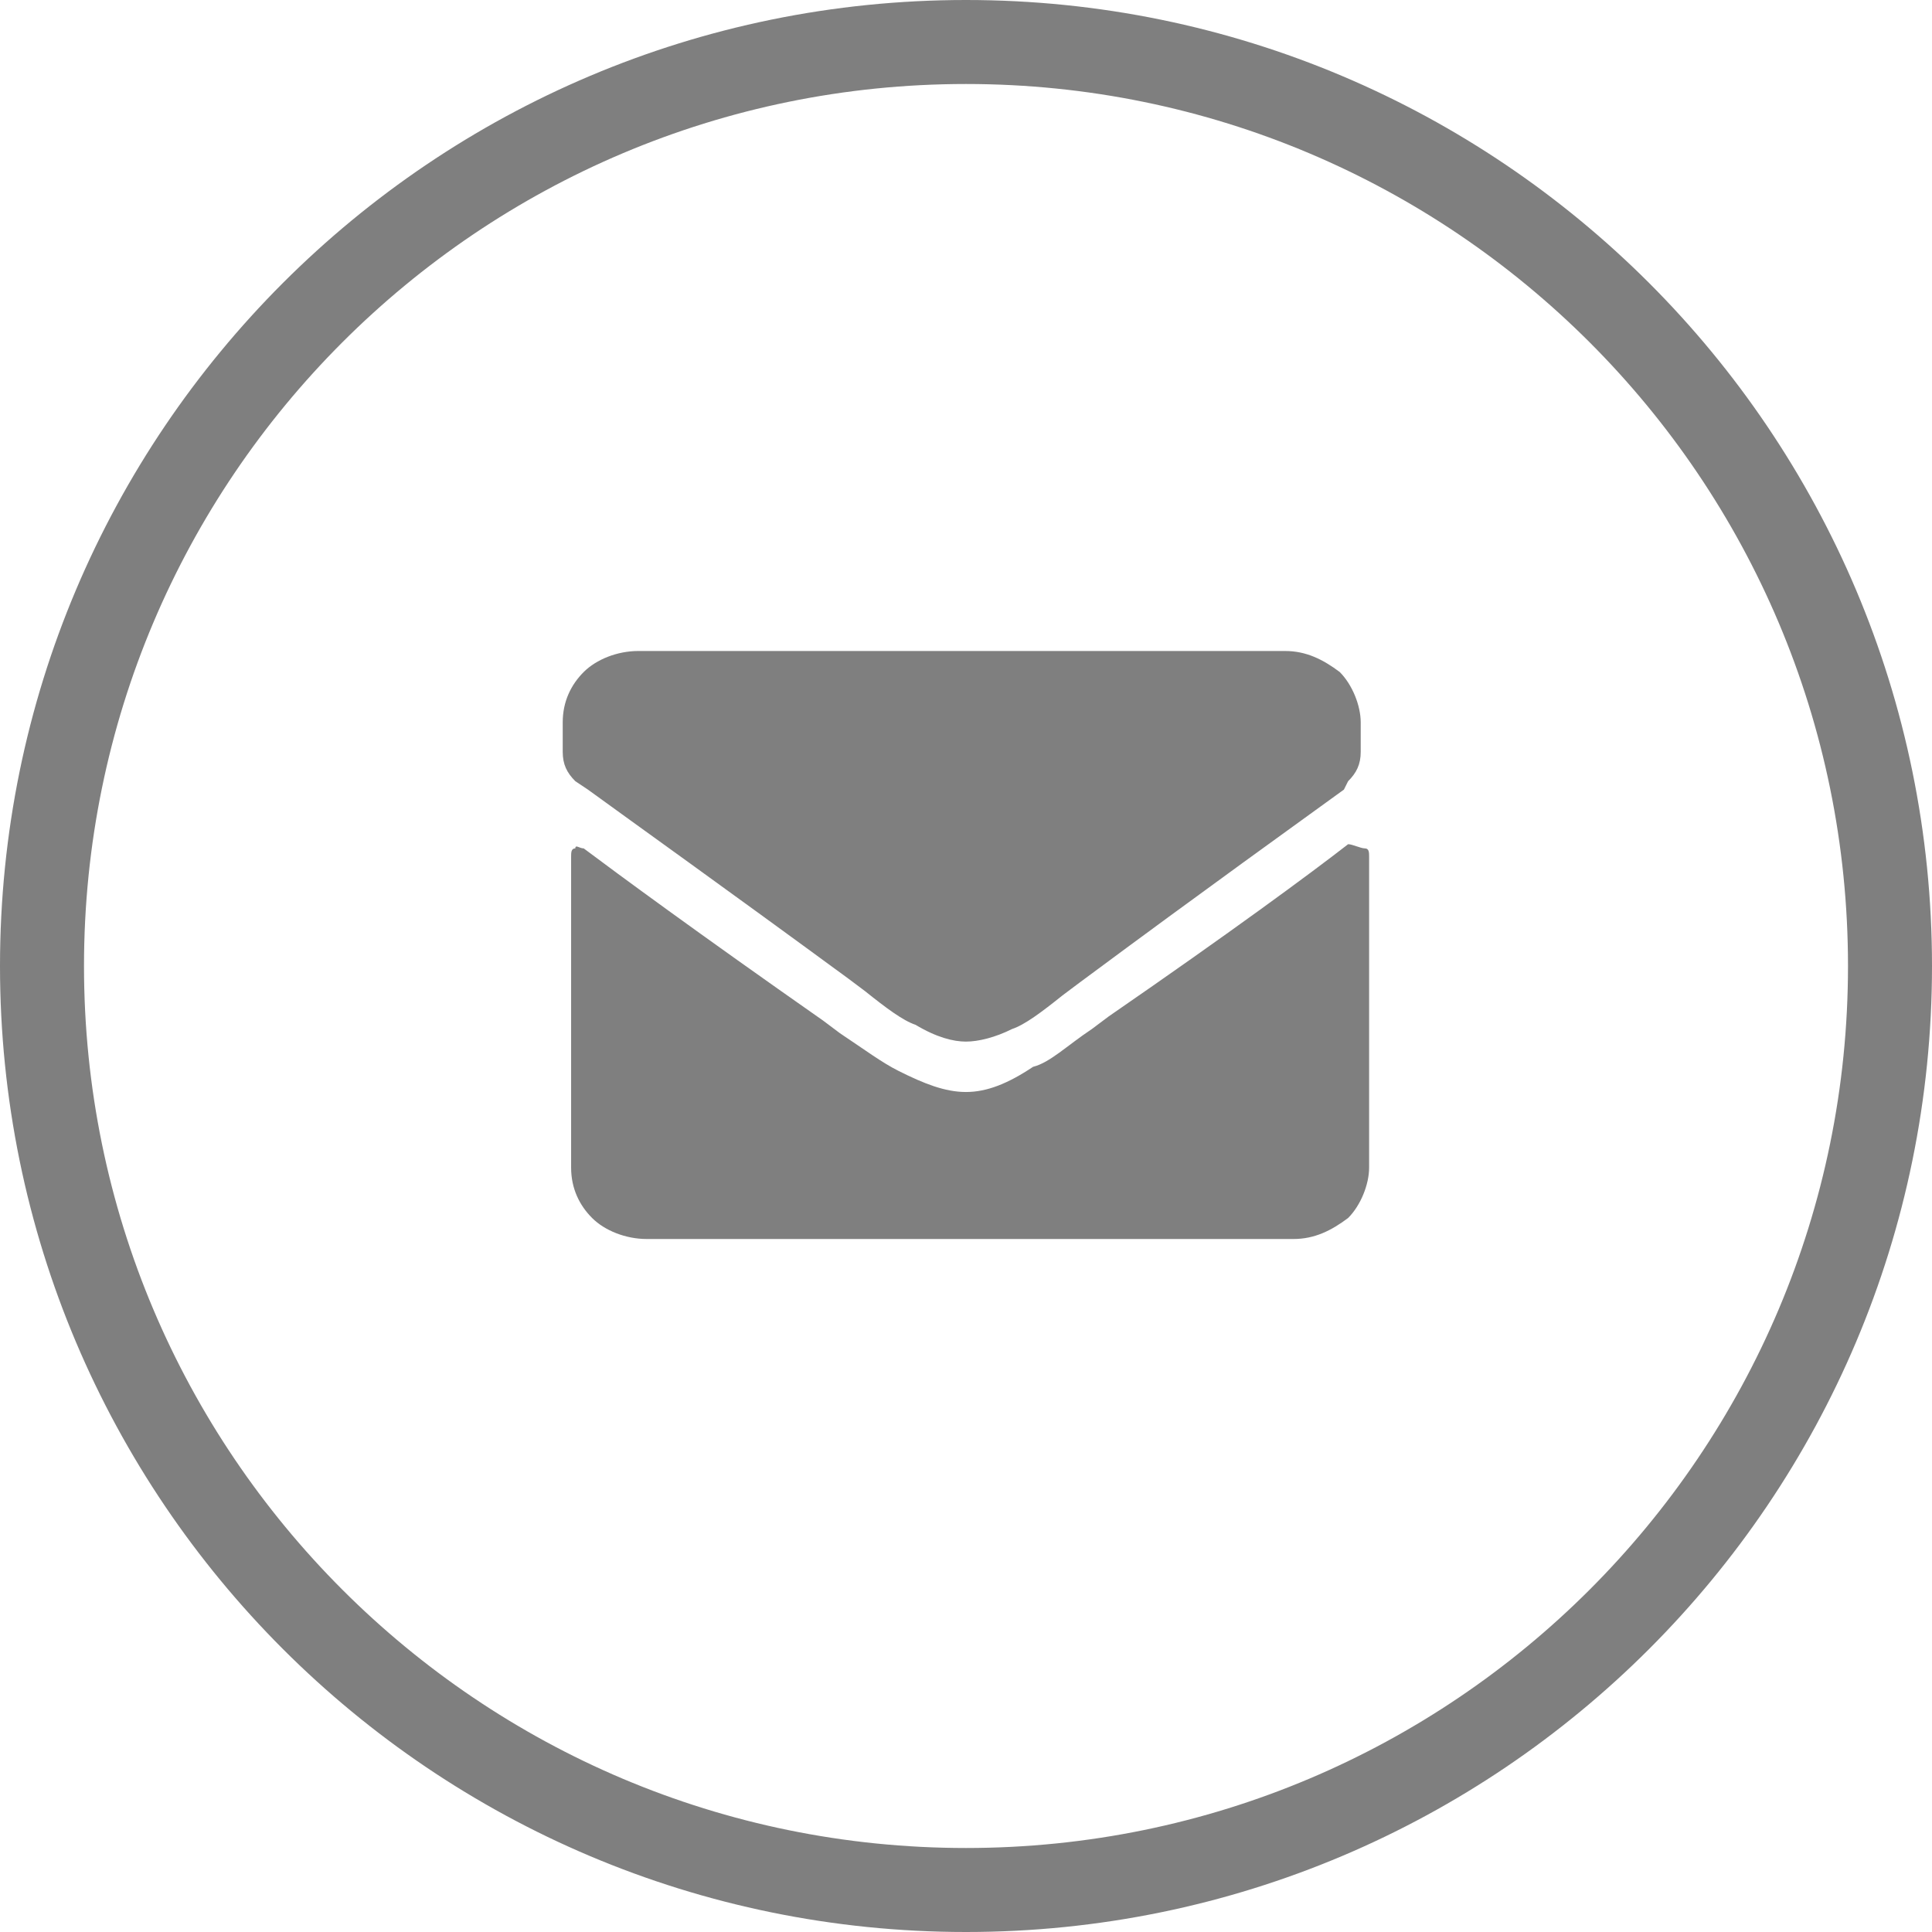
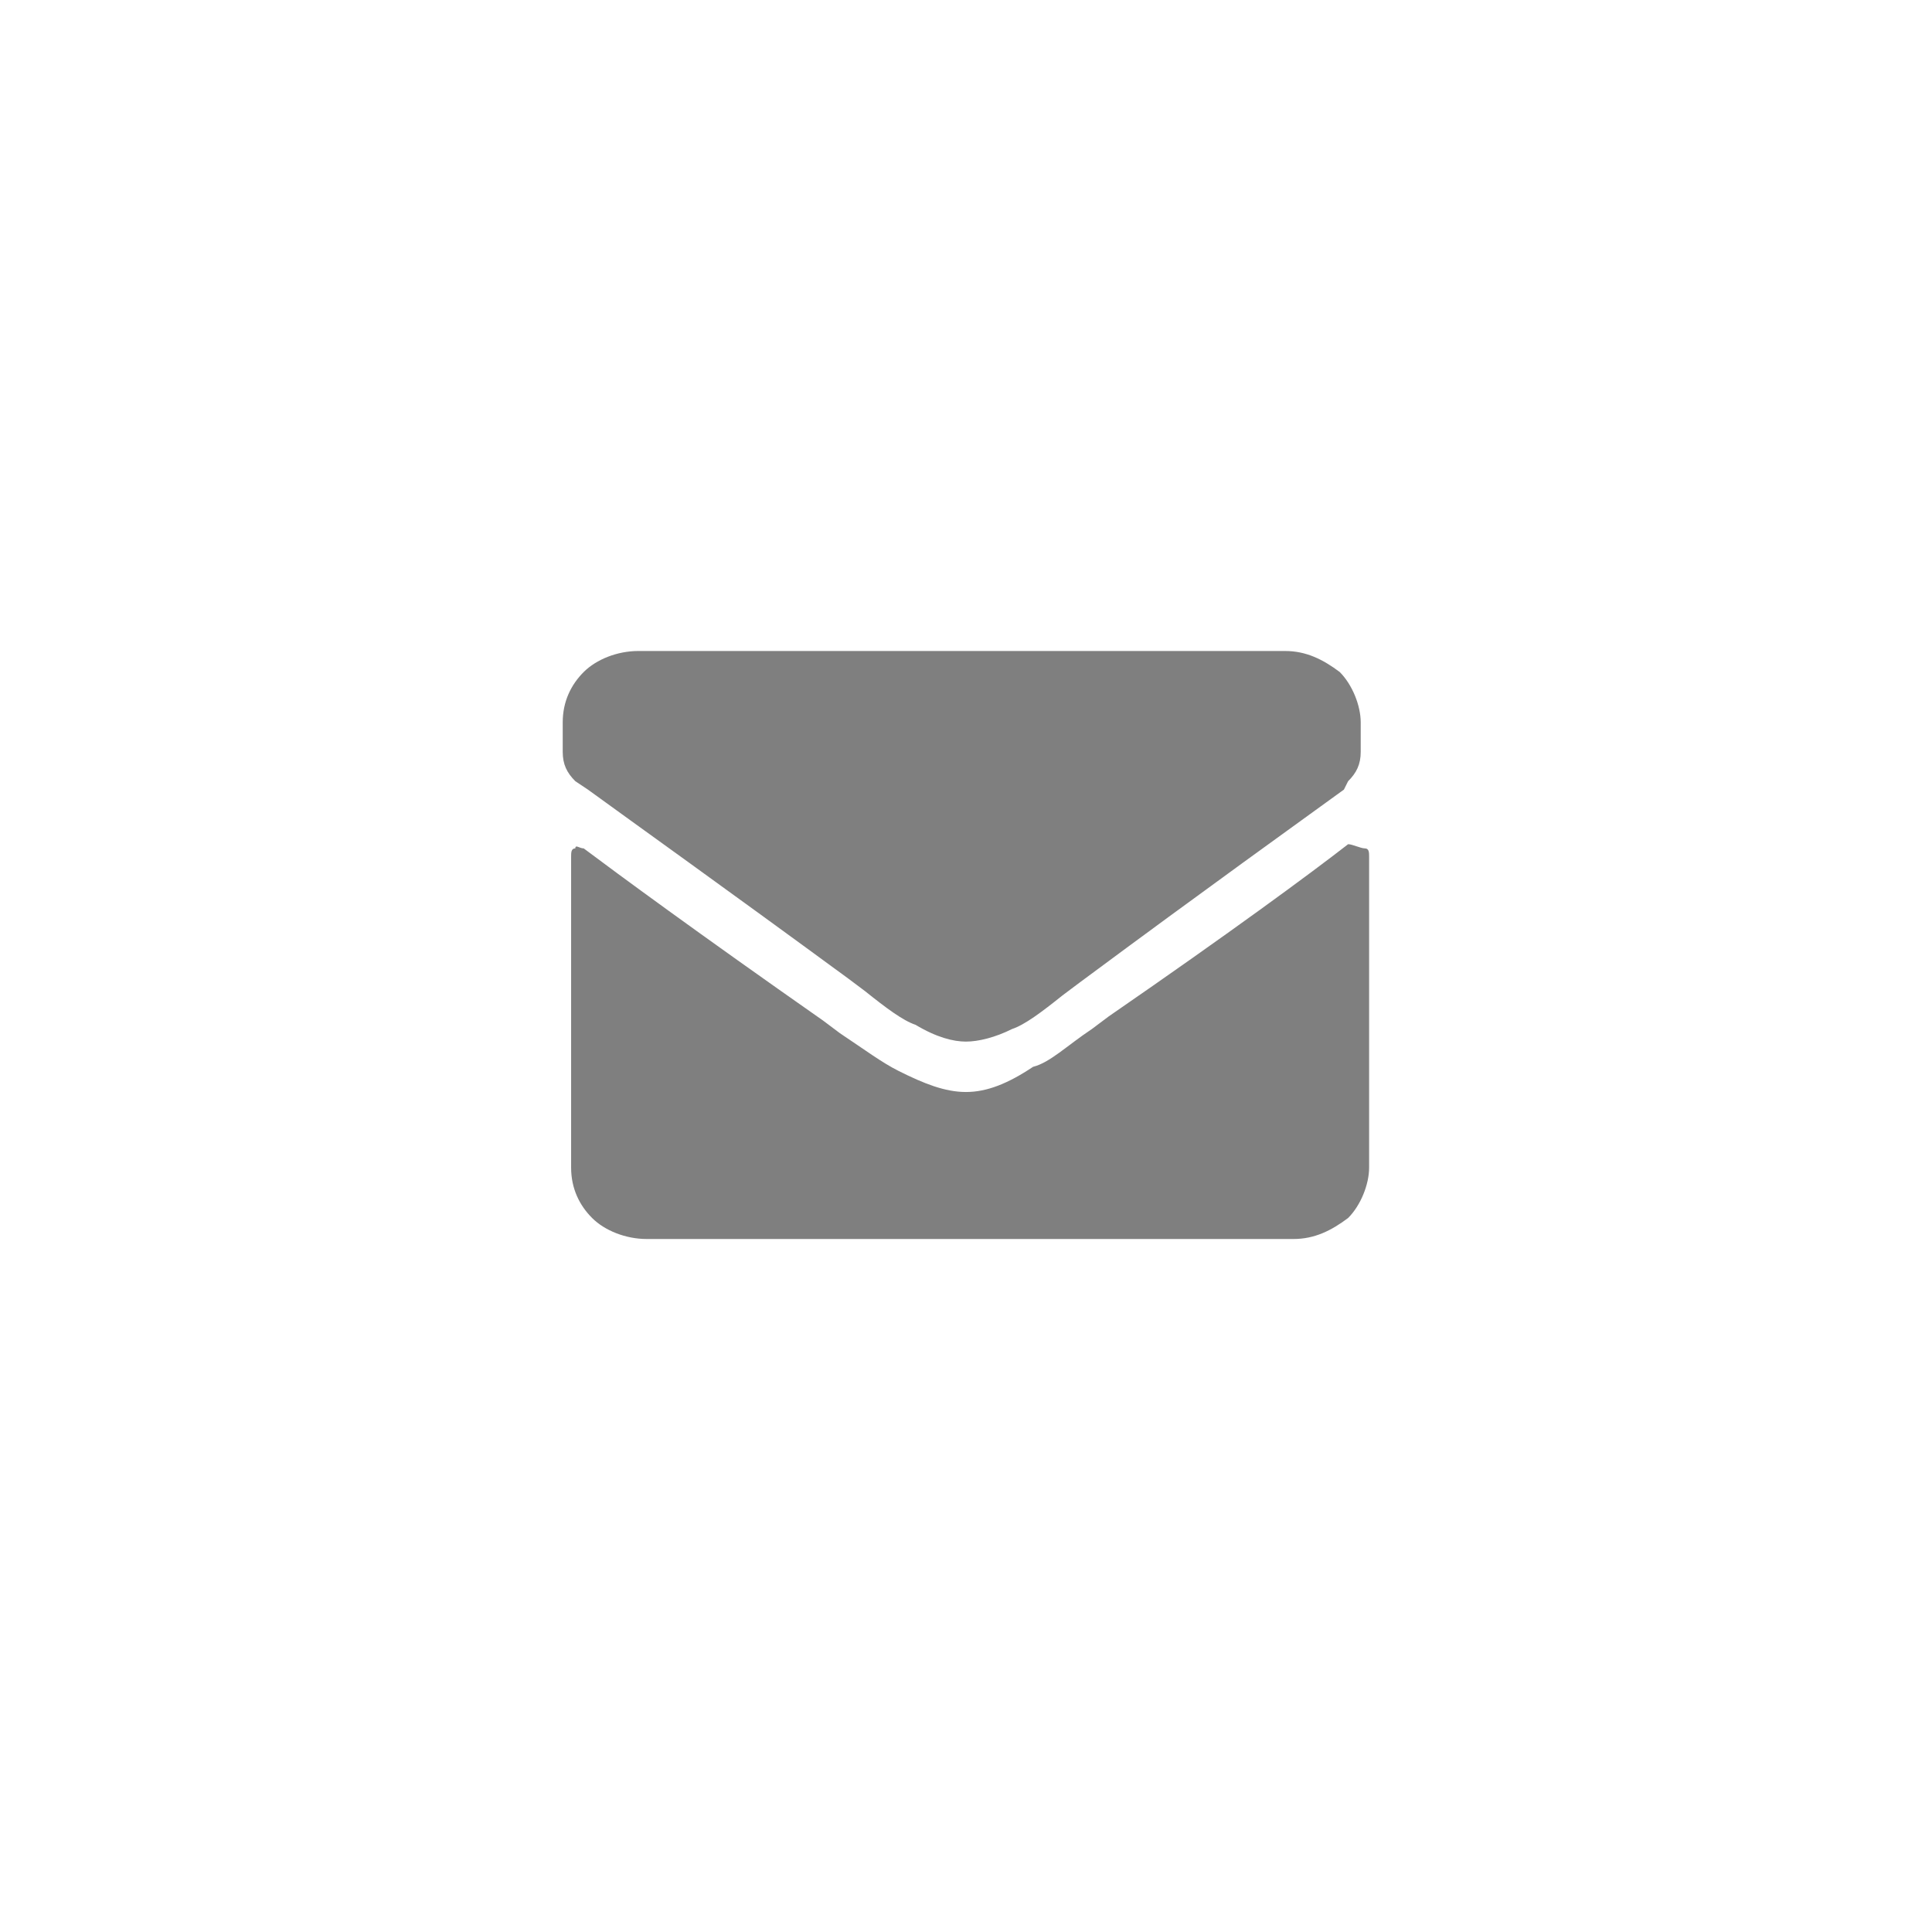
<svg xmlns="http://www.w3.org/2000/svg" width="46" height="46" viewBox="0 0 46 46" fill="none">
  <g id="mailicon">
    <g id="Group">
      <path id="Vector" d="M22.998 24.8C22.698 24.8 22.298 24.7 21.798 24.4C21.498 24.3 21.098 24 20.598 23.6L20.198 23.3C17.198 21.1 15.098 19.6 13.998 18.8L13.698 18.6C13.498 18.4 13.398 18.2 13.398 17.9V17.2C13.398 16.7 13.598 16.3 13.898 16C14.198 15.7 14.698 15.5 15.198 15.5H30.598C31.098 15.5 31.498 15.7 31.898 16C32.198 16.3 32.398 16.8 32.398 17.2V17.9C32.398 18.2 32.298 18.4 32.098 18.6L31.998 18.8C30.898 19.6 28.798 21.1 25.698 23.4L25.298 23.7C24.798 24.1 24.398 24.4 24.098 24.5C23.698 24.7 23.298 24.8 22.998 24.8ZM32.098 20.1C31.198 20.8 29.298 22.2 26.398 24.2L25.998 24.5C25.398 24.9 24.998 25.3 24.598 25.4C23.998 25.8 23.498 26 22.998 26C22.498 26 21.998 25.8 21.398 25.5C20.998 25.3 20.598 25 19.998 24.6L19.598 24.3C16.598 22.2 14.698 20.8 13.898 20.2C13.798 20.2 13.698 20.1 13.698 20.2C13.598 20.2 13.598 20.3 13.598 20.4V27.8C13.598 28.3 13.798 28.7 14.098 29C14.398 29.3 14.898 29.5 15.398 29.5H30.798C31.298 29.5 31.698 29.3 32.098 29C32.398 28.7 32.598 28.2 32.598 27.8V20.4C32.598 20.3 32.598 20.2 32.498 20.2C32.398 20.2 32.198 20.1 32.098 20.1Z" fill="#7F7F7F" />
    </g>
-     <path id="Vector_2" d="M23 45C35.15 45 45 35.15 45 23C45 10.85 35.15 1 23 1C10.85 1 1 10.85 1 23C1 35.15 10.85 45 23 45Z" stroke="#7F7F7F" stroke-width="2" stroke-miterlimit="10" />
  </g>
</svg>